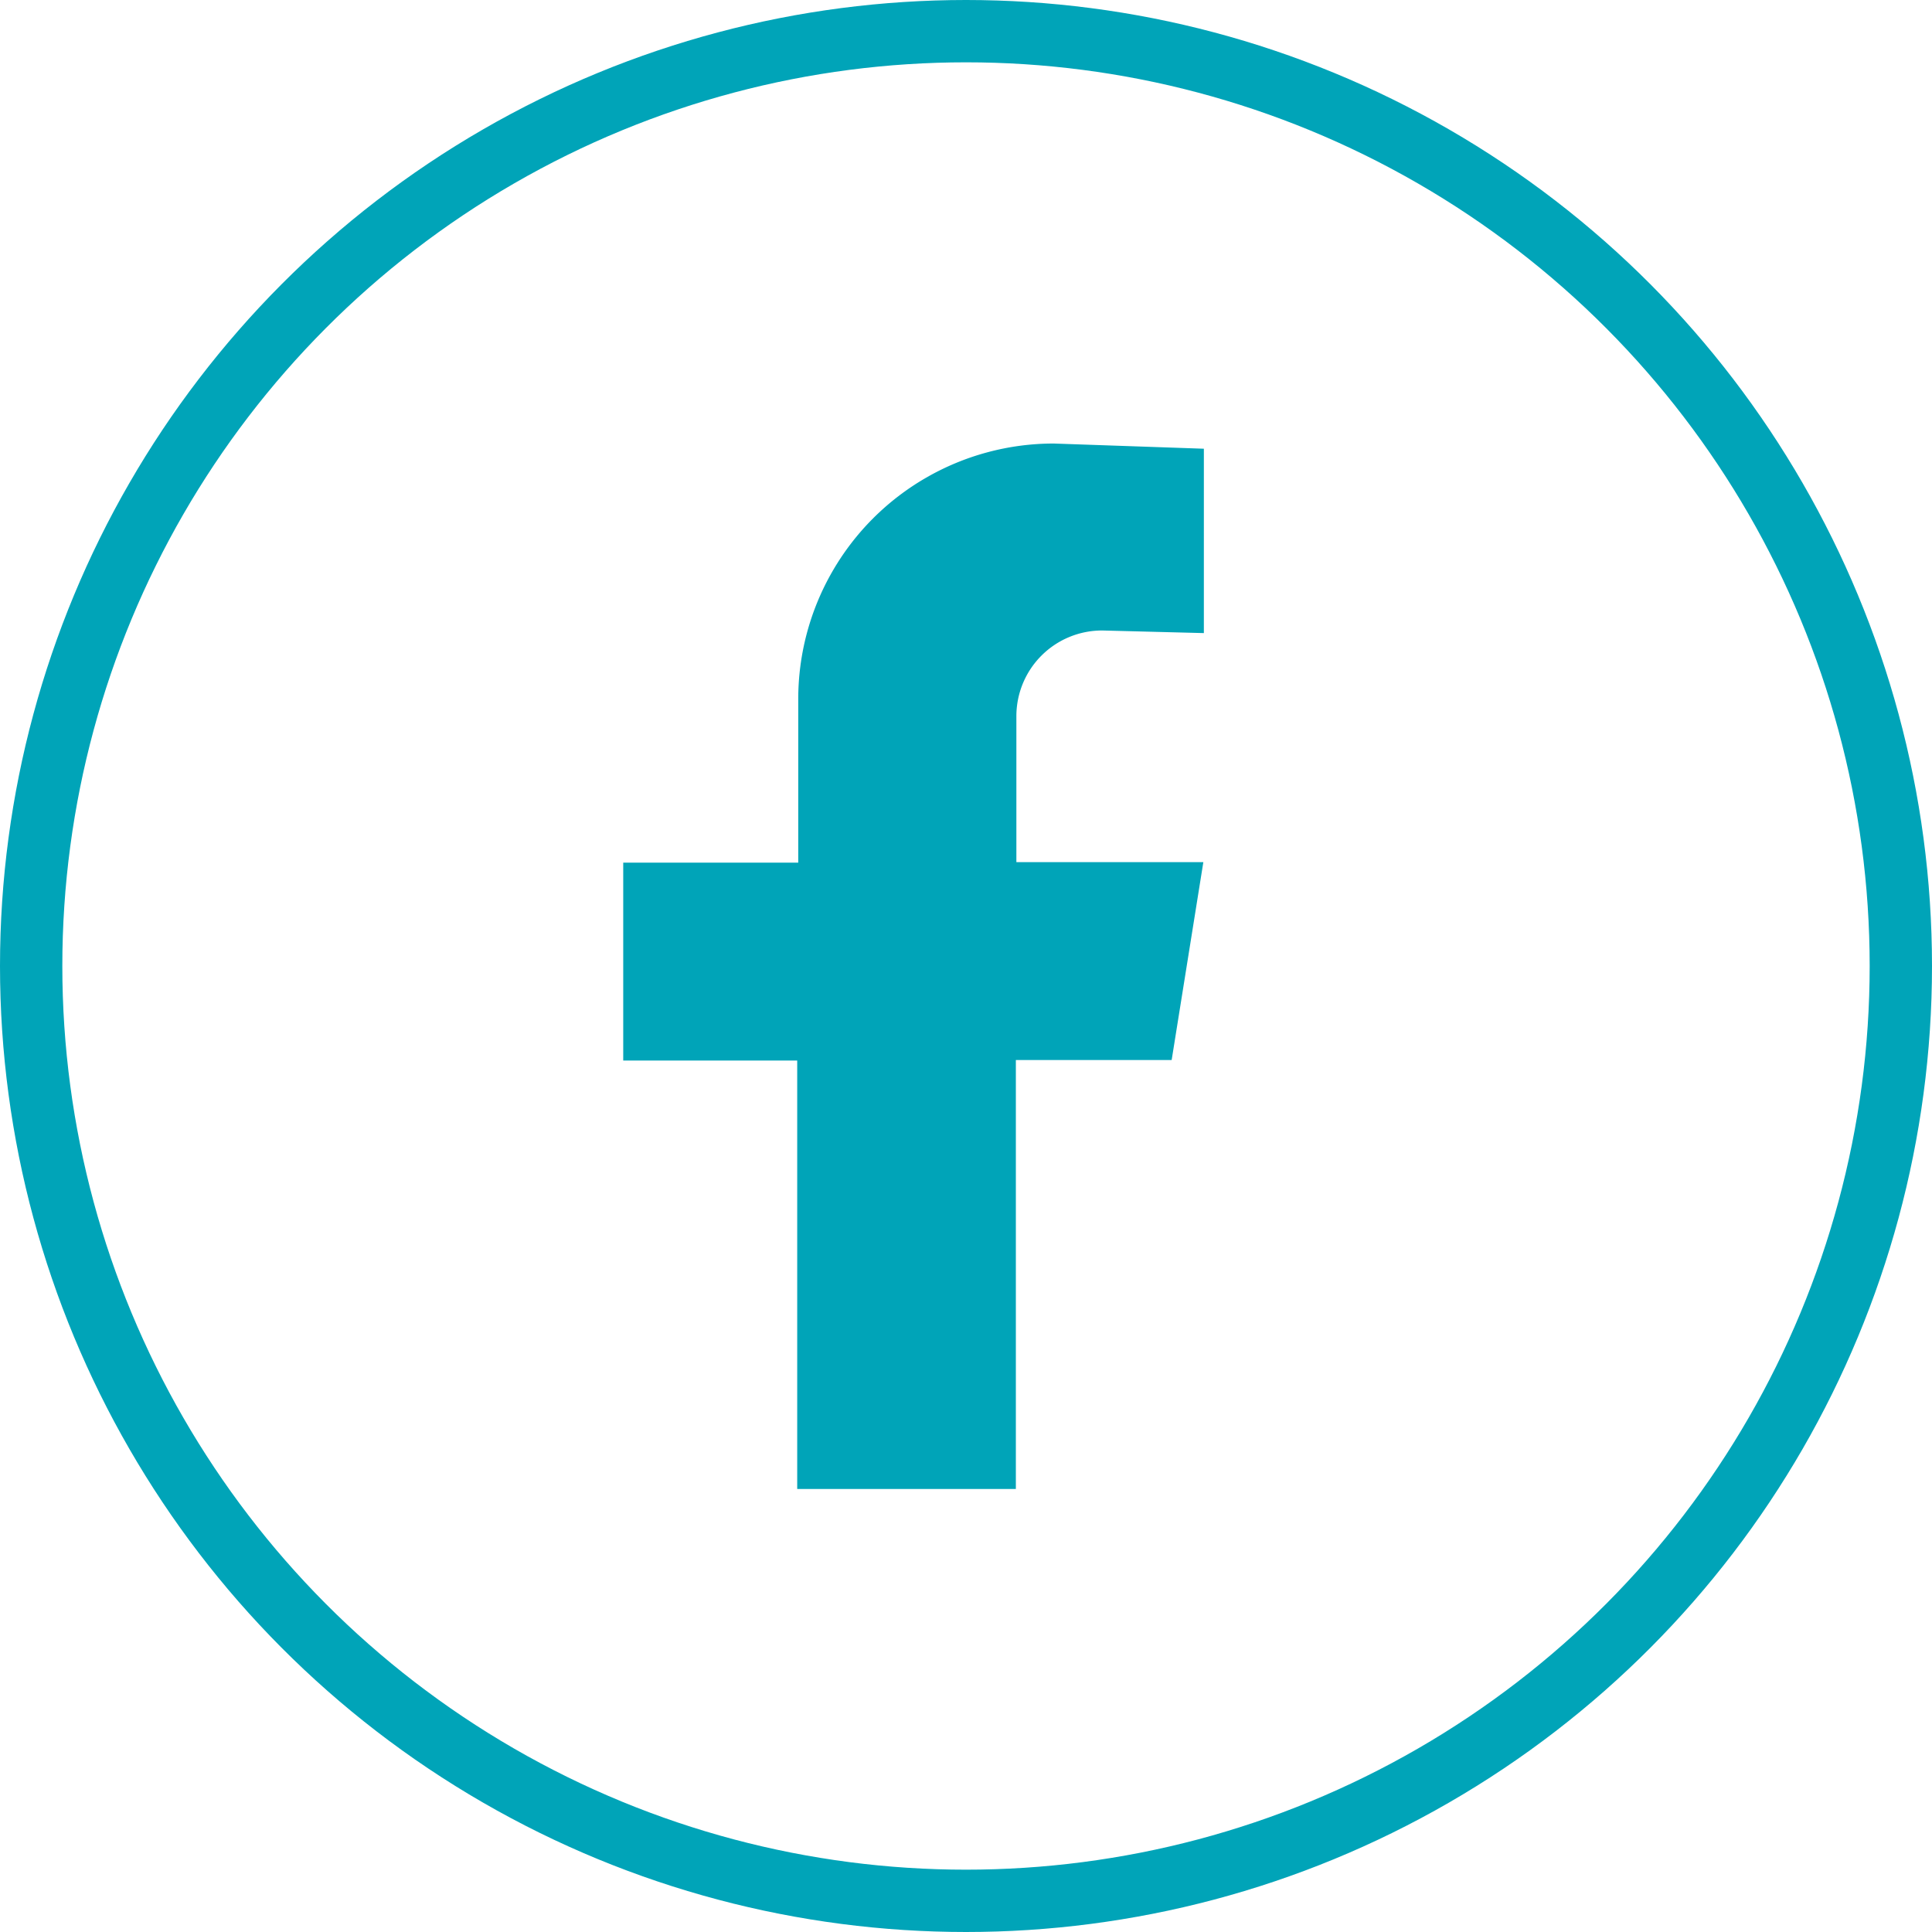
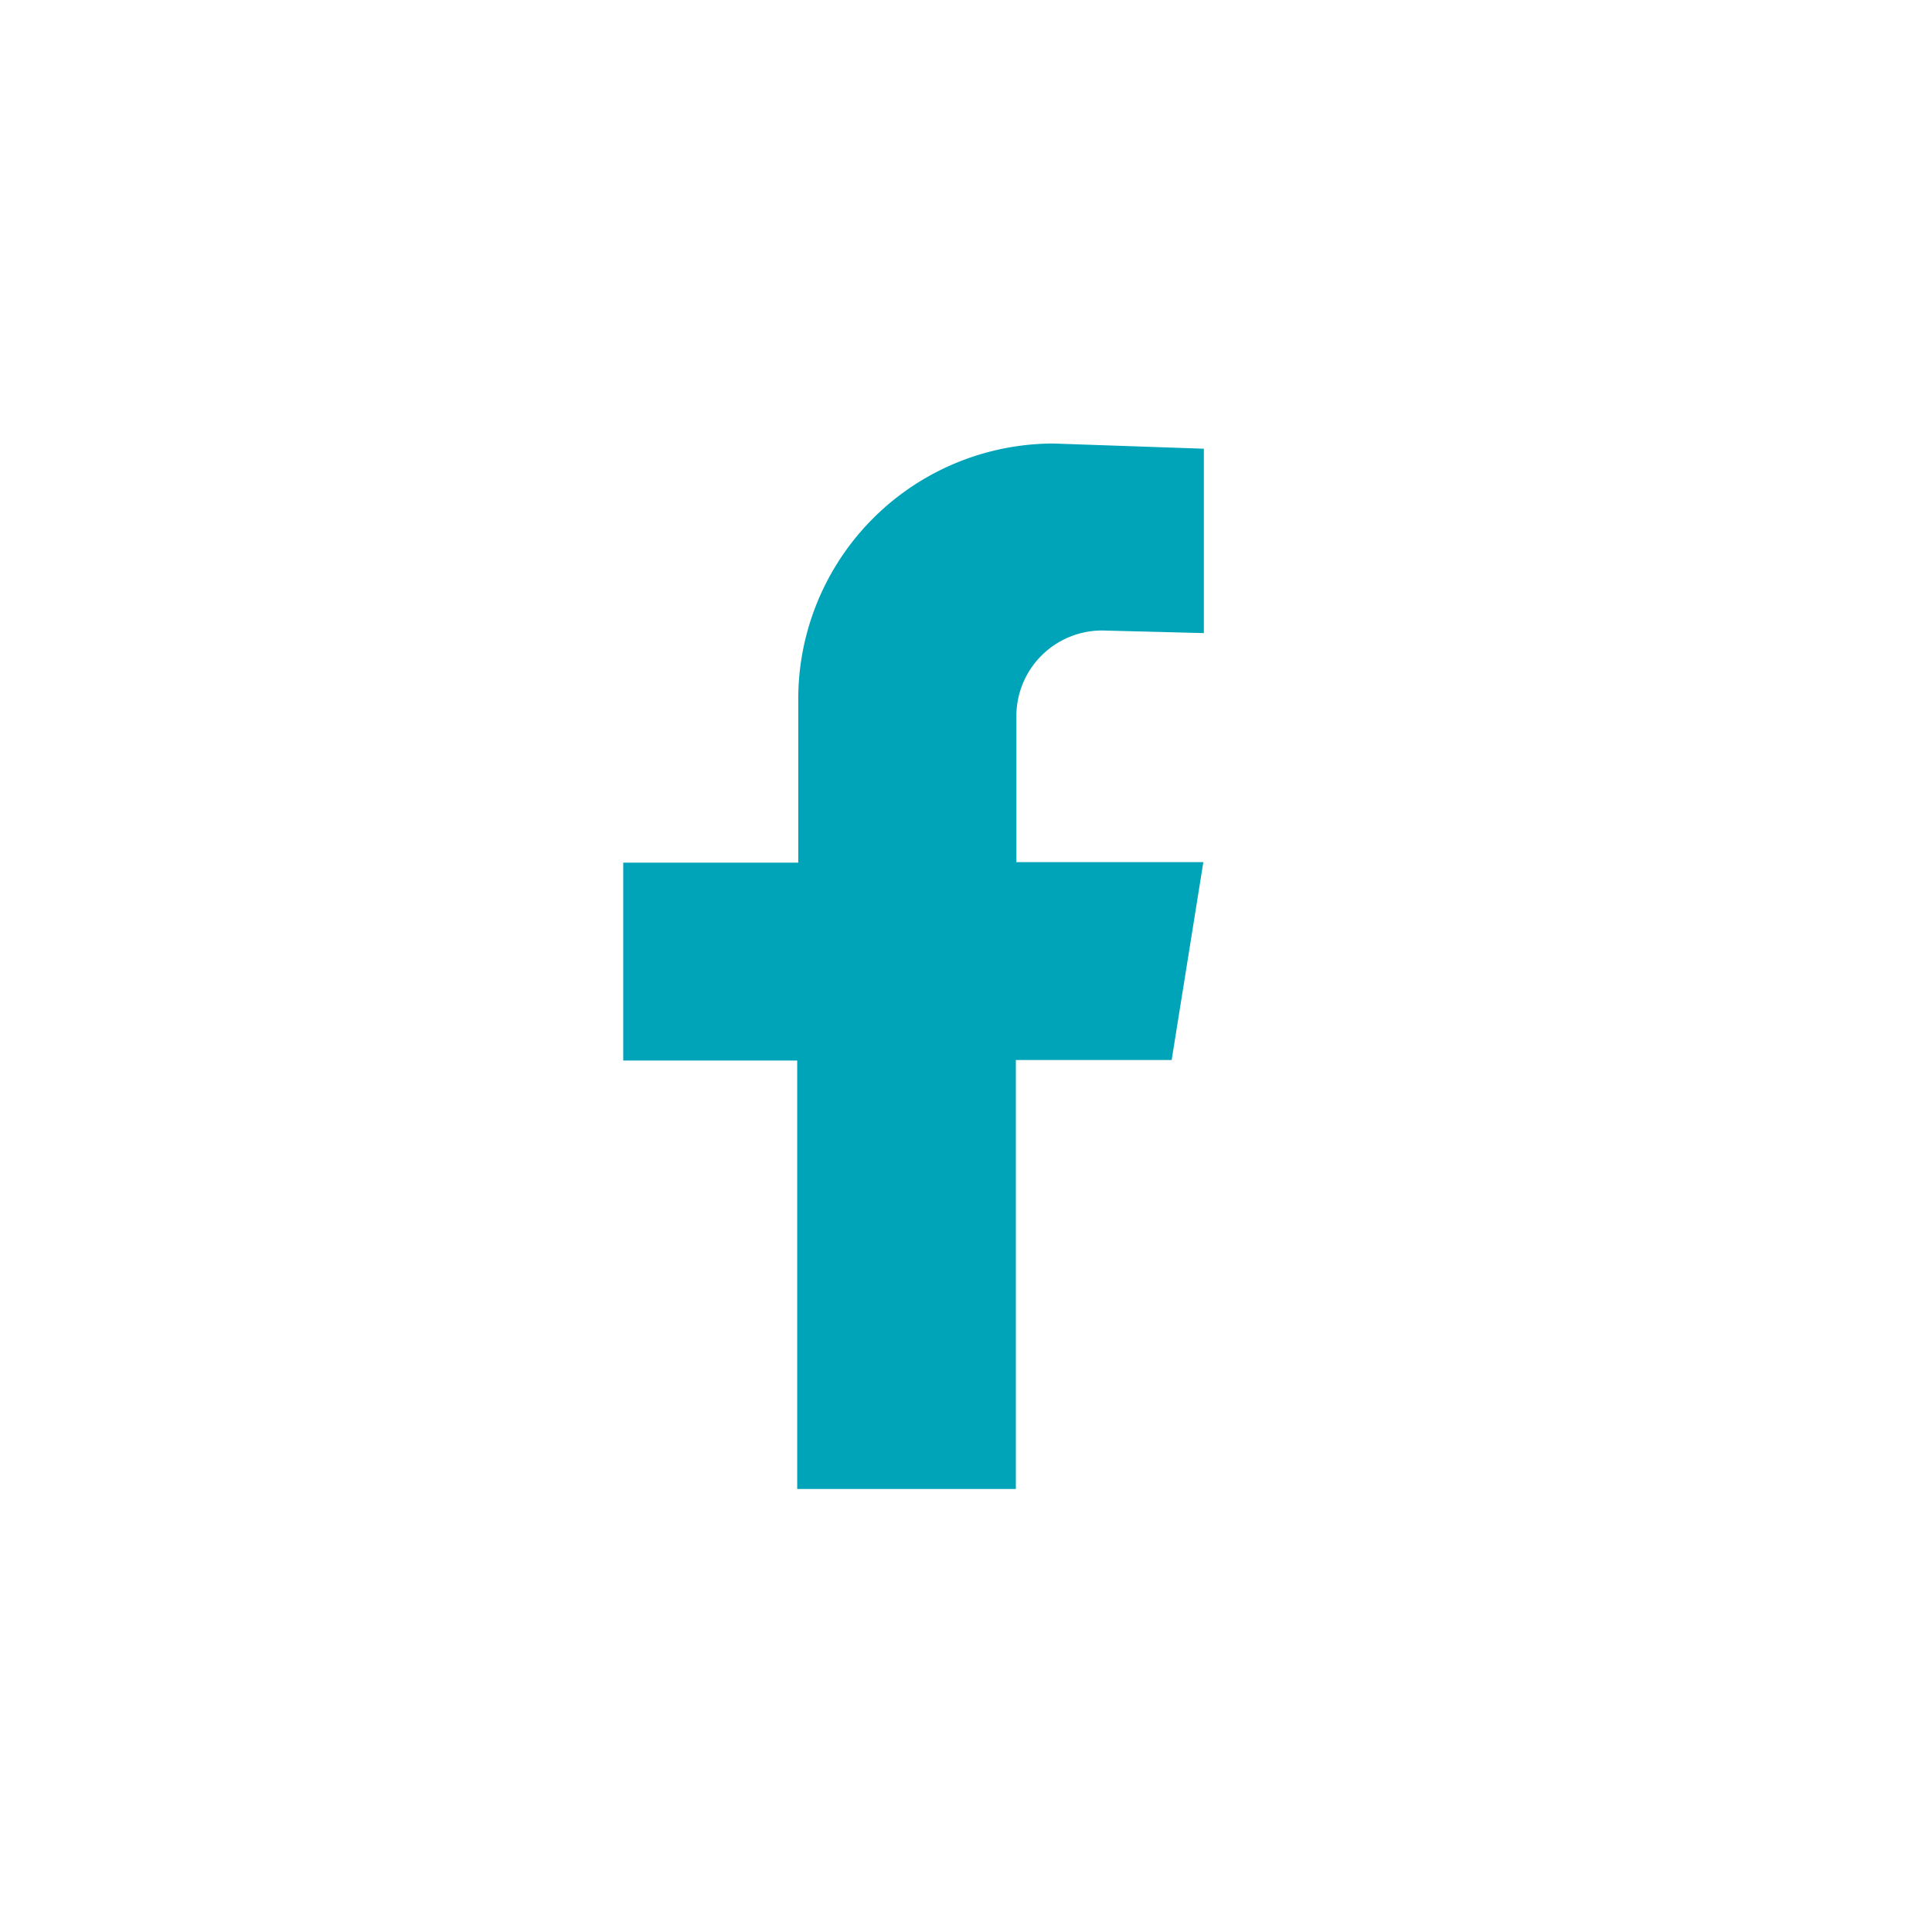
<svg xmlns="http://www.w3.org/2000/svg" width="37.2" height="37.2" viewBox="0 0 37.2 37.2">
  <g id="Group_36" data-name="Group 36" transform="translate(0 -1.53)">
    <g id="Group_34" data-name="Group 34">
-       <circle id="Ellipse_6" data-name="Ellipse 6" cx="18" cy="18" r="18" transform="translate(0.6 2.13)" fill="rgba(0,0,0,0)" stroke="#00a4b8" stroke-miterlimit="10" stroke-width="1.2" />
-     </g>
+       </g>
    <path id="Path_100" data-name="Path 100" d="M21.23,13.67l1.95.05V10.17l-2.89-.1A4.92,4.92,0,0,0,15.37,15v3.14H12v3.81h3.35V30.2h4.21V21.94h3l.61-3.81h-3.6V15.32a1.65,1.65,0,0,1,1.66-1.65Z" fill="#00a4b8" />
  </g>
</svg>